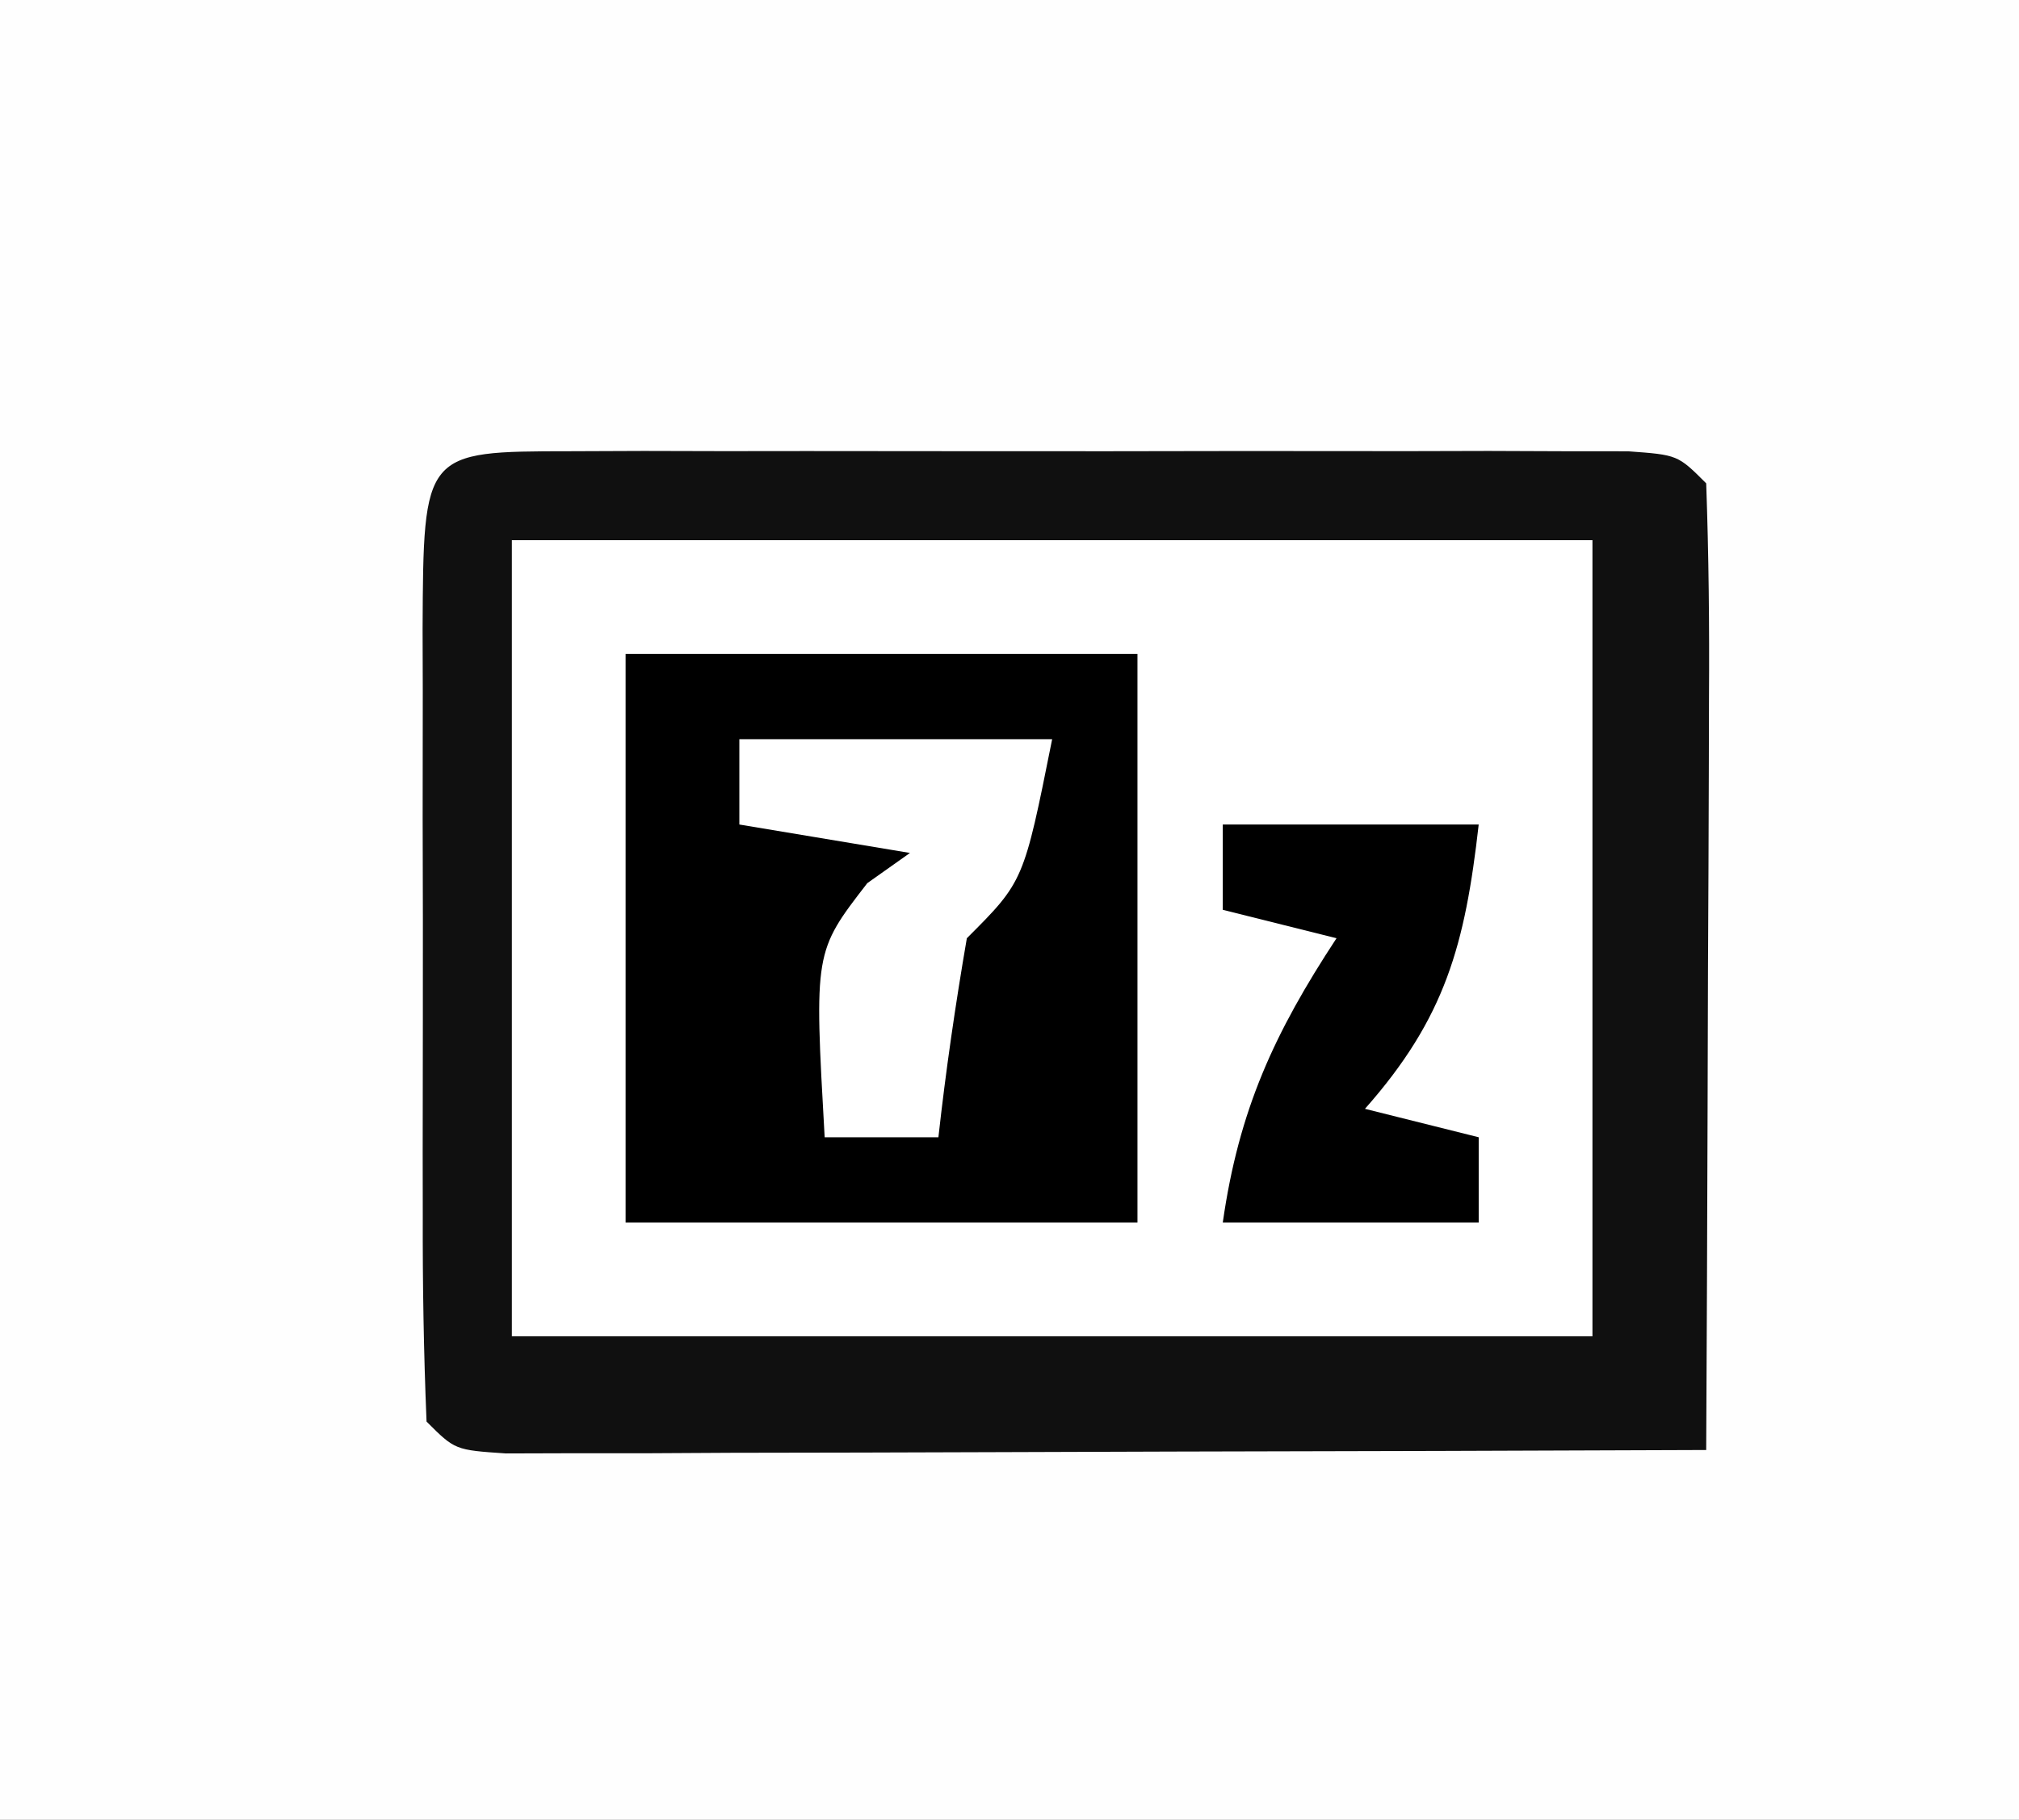
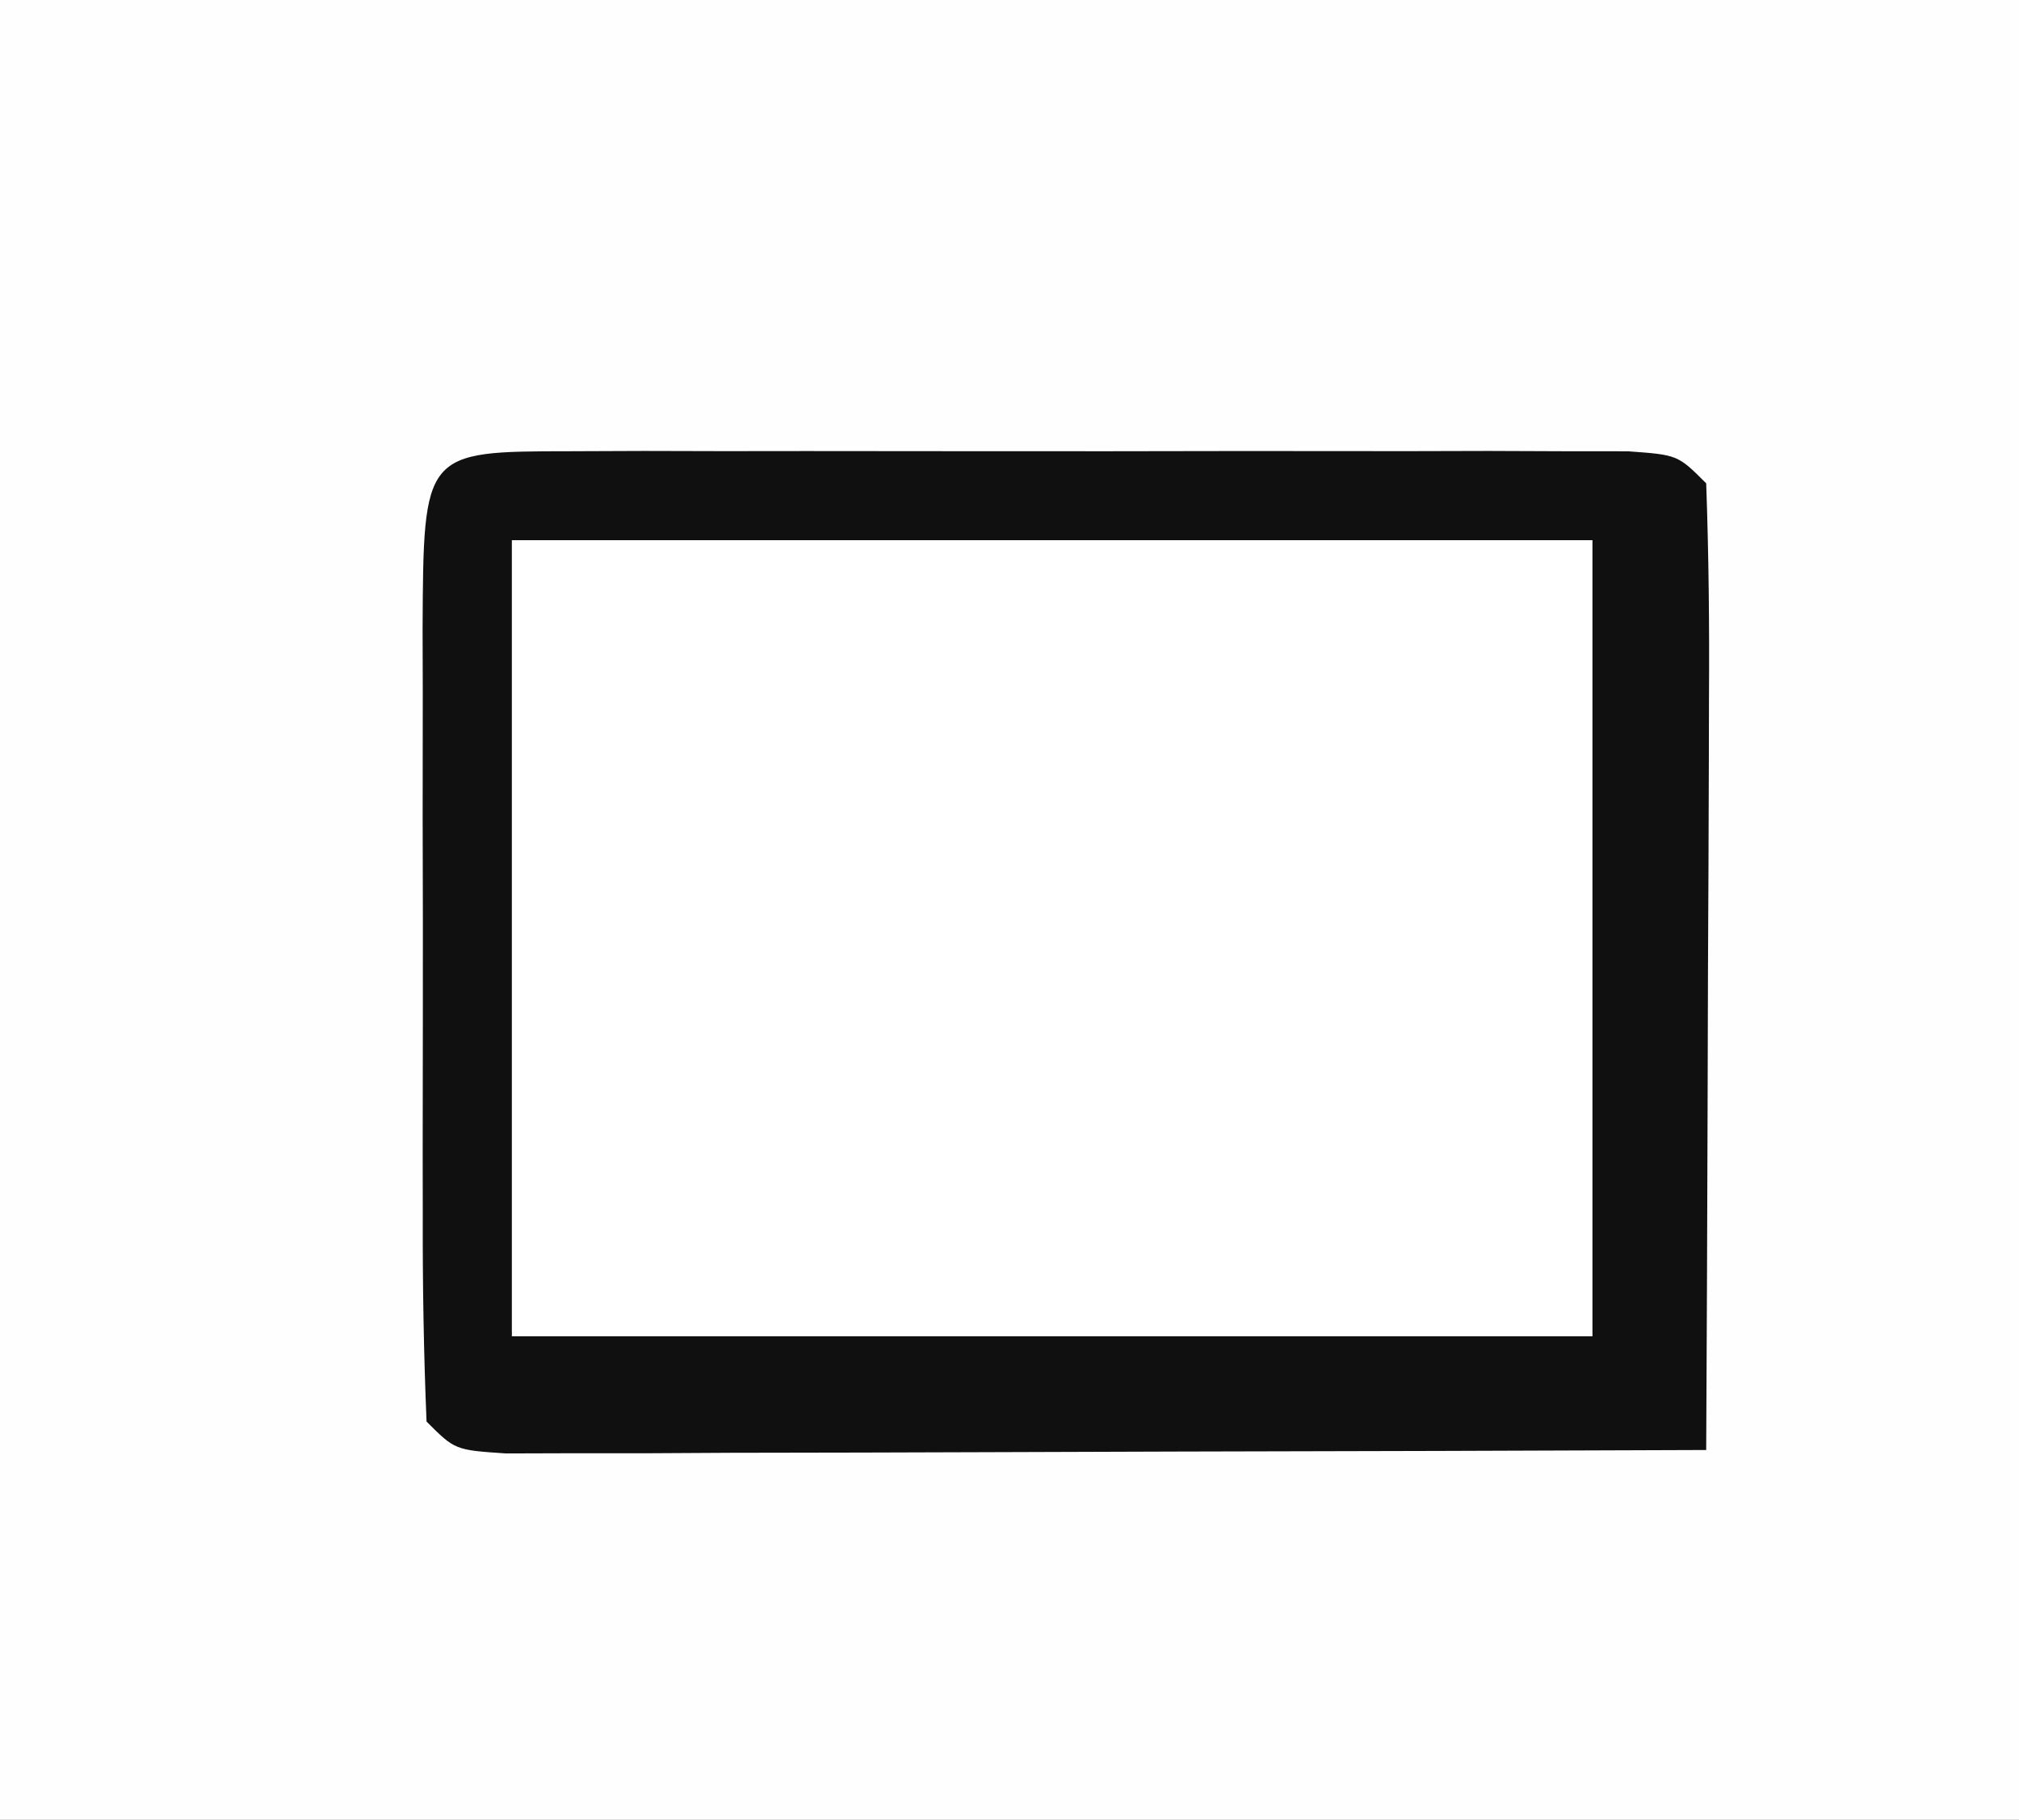
<svg xmlns="http://www.w3.org/2000/svg" version="1.1" width="71" height="64">
  <rect width="100%" height="100%" fill="#808080" stroke="none" />
  <path d="M0 0 C23.43 0 46.86 0 71 0 C71 21.12 71 42.24 71 64 C47.57 64 24.14 64 0 64 C0 42.88 0 21.76 0 0 Z " fill="#FEFEFE" transform="translate(0,0)" />
  <path d="M0 0 C0.858 -0.003 1.715 -0.006 2.599 -0.01 C3.531 -0.008 4.463 -0.006 5.424 -0.003 C6.85 -0.005 6.85 -0.005 8.305 -0.006 C10.319 -0.007 12.333 -0.005 14.347 -0.001 C17.442 0.004 20.536 -0.001 23.631 -0.007 C25.583 -0.007 27.535 -0.005 29.486 -0.003 C30.885 -0.006 30.885 -0.006 32.311 -0.01 C33.169 -0.006 34.027 -0.003 34.91 0 C35.669 0.001 36.427 0.002 37.209 0.002 C38.955 0.129 38.955 0.129 39.955 1.129 C40.044 3.65 40.07 6.144 40.053 8.665 C40.051 9.418 40.05 10.171 40.048 10.947 C40.043 13.362 40.03 15.777 40.018 18.192 C40.013 19.825 40.008 21.459 40.004 23.092 C39.993 27.105 39.976 31.117 39.955 35.129 C33.707 35.155 27.459 35.172 21.211 35.184 C19.084 35.189 16.957 35.196 14.829 35.205 C11.779 35.217 8.728 35.223 5.678 35.227 C4.242 35.235 4.242 35.235 2.777 35.243 C1.896 35.243 1.015 35.243 0.108 35.243 C-1.061 35.246 -1.061 35.246 -2.254 35.25 C-4.045 35.129 -4.045 35.129 -5.045 34.129 C-5.146 31.693 -5.185 29.285 -5.178 26.848 C-5.179 26.119 -5.18 25.391 -5.181 24.64 C-5.181 23.097 -5.179 21.553 -5.175 20.01 C-5.17 17.639 -5.175 15.269 -5.182 12.899 C-5.181 11.403 -5.18 9.907 -5.178 8.411 C-5.18 7.697 -5.182 6.984 -5.184 6.248 C-5.154 0.005 -5.154 0.005 0 0 Z " fill="#FFFFFF" transform="translate(20.045,15.871)" />
  <path d="M0 0 C0.858 -0.003 1.715 -0.006 2.599 -0.01 C3.531 -0.008 4.463 -0.006 5.424 -0.003 C6.85 -0.005 6.85 -0.005 8.305 -0.006 C10.319 -0.007 12.333 -0.005 14.347 -0.001 C17.442 0.004 20.536 -0.001 23.631 -0.007 C25.583 -0.007 27.535 -0.005 29.486 -0.003 C30.885 -0.006 30.885 -0.006 32.311 -0.01 C33.169 -0.006 34.027 -0.003 34.91 0 C35.669 0.001 36.427 0.002 37.209 0.002 C38.955 0.129 38.955 0.129 39.955 1.129 C40.044 3.65 40.07 6.144 40.053 8.665 C40.051 9.418 40.05 10.171 40.048 10.947 C40.043 13.362 40.03 15.777 40.018 18.192 C40.013 19.825 40.008 21.459 40.004 23.092 C39.993 27.105 39.976 31.117 39.955 35.129 C33.707 35.155 27.459 35.172 21.211 35.184 C19.084 35.189 16.957 35.196 14.829 35.205 C11.779 35.217 8.728 35.223 5.678 35.227 C4.242 35.235 4.242 35.235 2.777 35.243 C1.896 35.243 1.015 35.243 0.108 35.243 C-1.061 35.246 -1.061 35.246 -2.254 35.25 C-4.045 35.129 -4.045 35.129 -5.045 34.129 C-5.146 31.693 -5.185 29.285 -5.178 26.848 C-5.179 26.119 -5.18 25.391 -5.181 24.64 C-5.181 23.097 -5.179 21.553 -5.175 20.01 C-5.17 17.639 -5.175 15.269 -5.182 12.899 C-5.181 11.403 -5.18 9.907 -5.178 8.411 C-5.18 7.697 -5.182 6.984 -5.184 6.248 C-5.154 0.005 -5.154 0.005 0 0 Z M-2.045 3.129 C-2.045 12.369 -2.045 21.609 -2.045 31.129 C10.495 31.129 23.035 31.129 35.955 31.129 C35.955 21.889 35.955 12.649 35.955 3.129 C23.415 3.129 10.875 3.129 -2.045 3.129 Z " fill="#101010" transform="translate(20.045,15.871)" />
-   <path d="M0 0 C5.94 0 11.88 0 18 0 C18 6.6 18 13.2 18 20 C12.06 20 6.12 20 0 20 C0 13.4 0 6.8 0 0 Z " fill="#000000" transform="translate(22,23)" />
-   <path d="M0 0 C2.97 0 5.94 0 9 0 C8.521 4.219 7.834 6.797 5 10 C6.32 10.33 7.64 10.66 9 11 C9 11.99 9 12.98 9 14 C6.03 14 3.06 14 0 14 C0.565 10.042 1.809 7.334 4 4 C2.68 3.67 1.36 3.34 0 3 C0 2.01 0 1.02 0 0 Z " fill="#000000" transform="translate(43,29)" />
-   <path d="M0 0 C3.63 0 7.26 0 11 0 C10 5 10 5 8 7 C7.6 9.323 7.26 11.657 7 14 C5.68 14 4.36 14 3 14 C2.631 7.477 2.631 7.477 4.5 5.062 C4.995 4.712 5.49 4.361 6 4 C3.03 3.505 3.03 3.505 0 3 C0 2.01 0 1.02 0 0 Z " fill="#FFFFFF" transform="translate(26,26)" />
</svg>